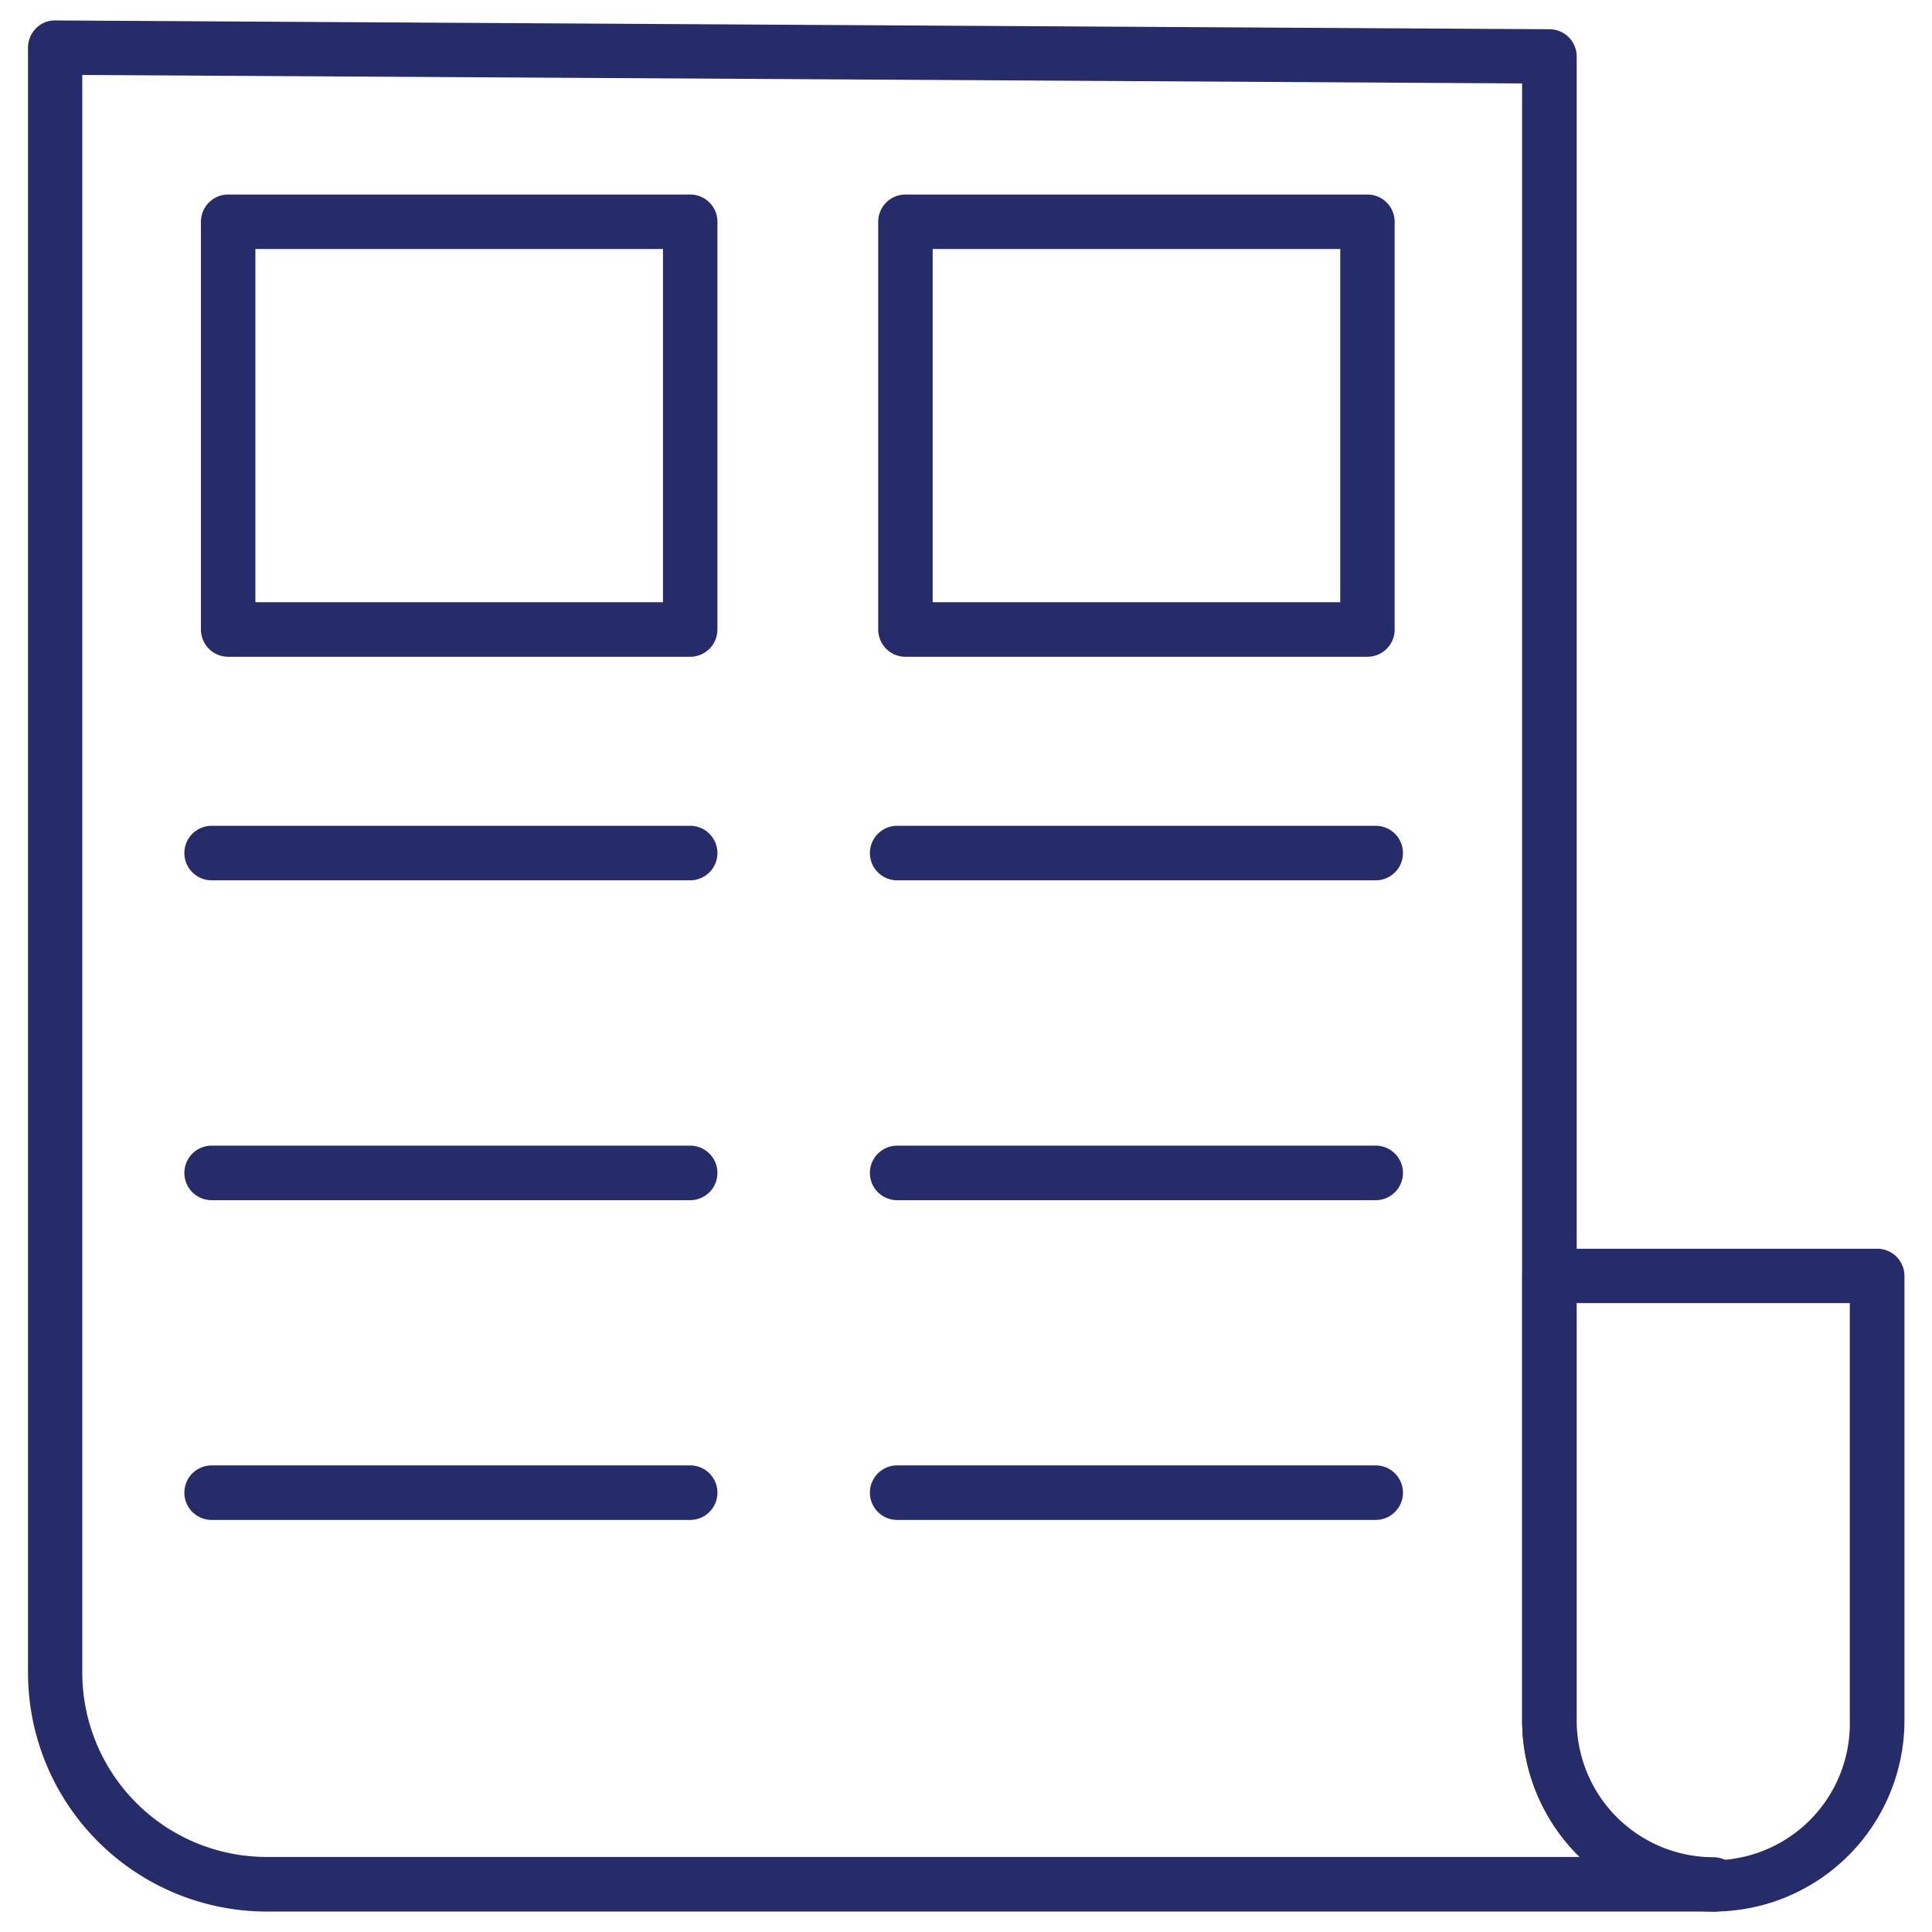
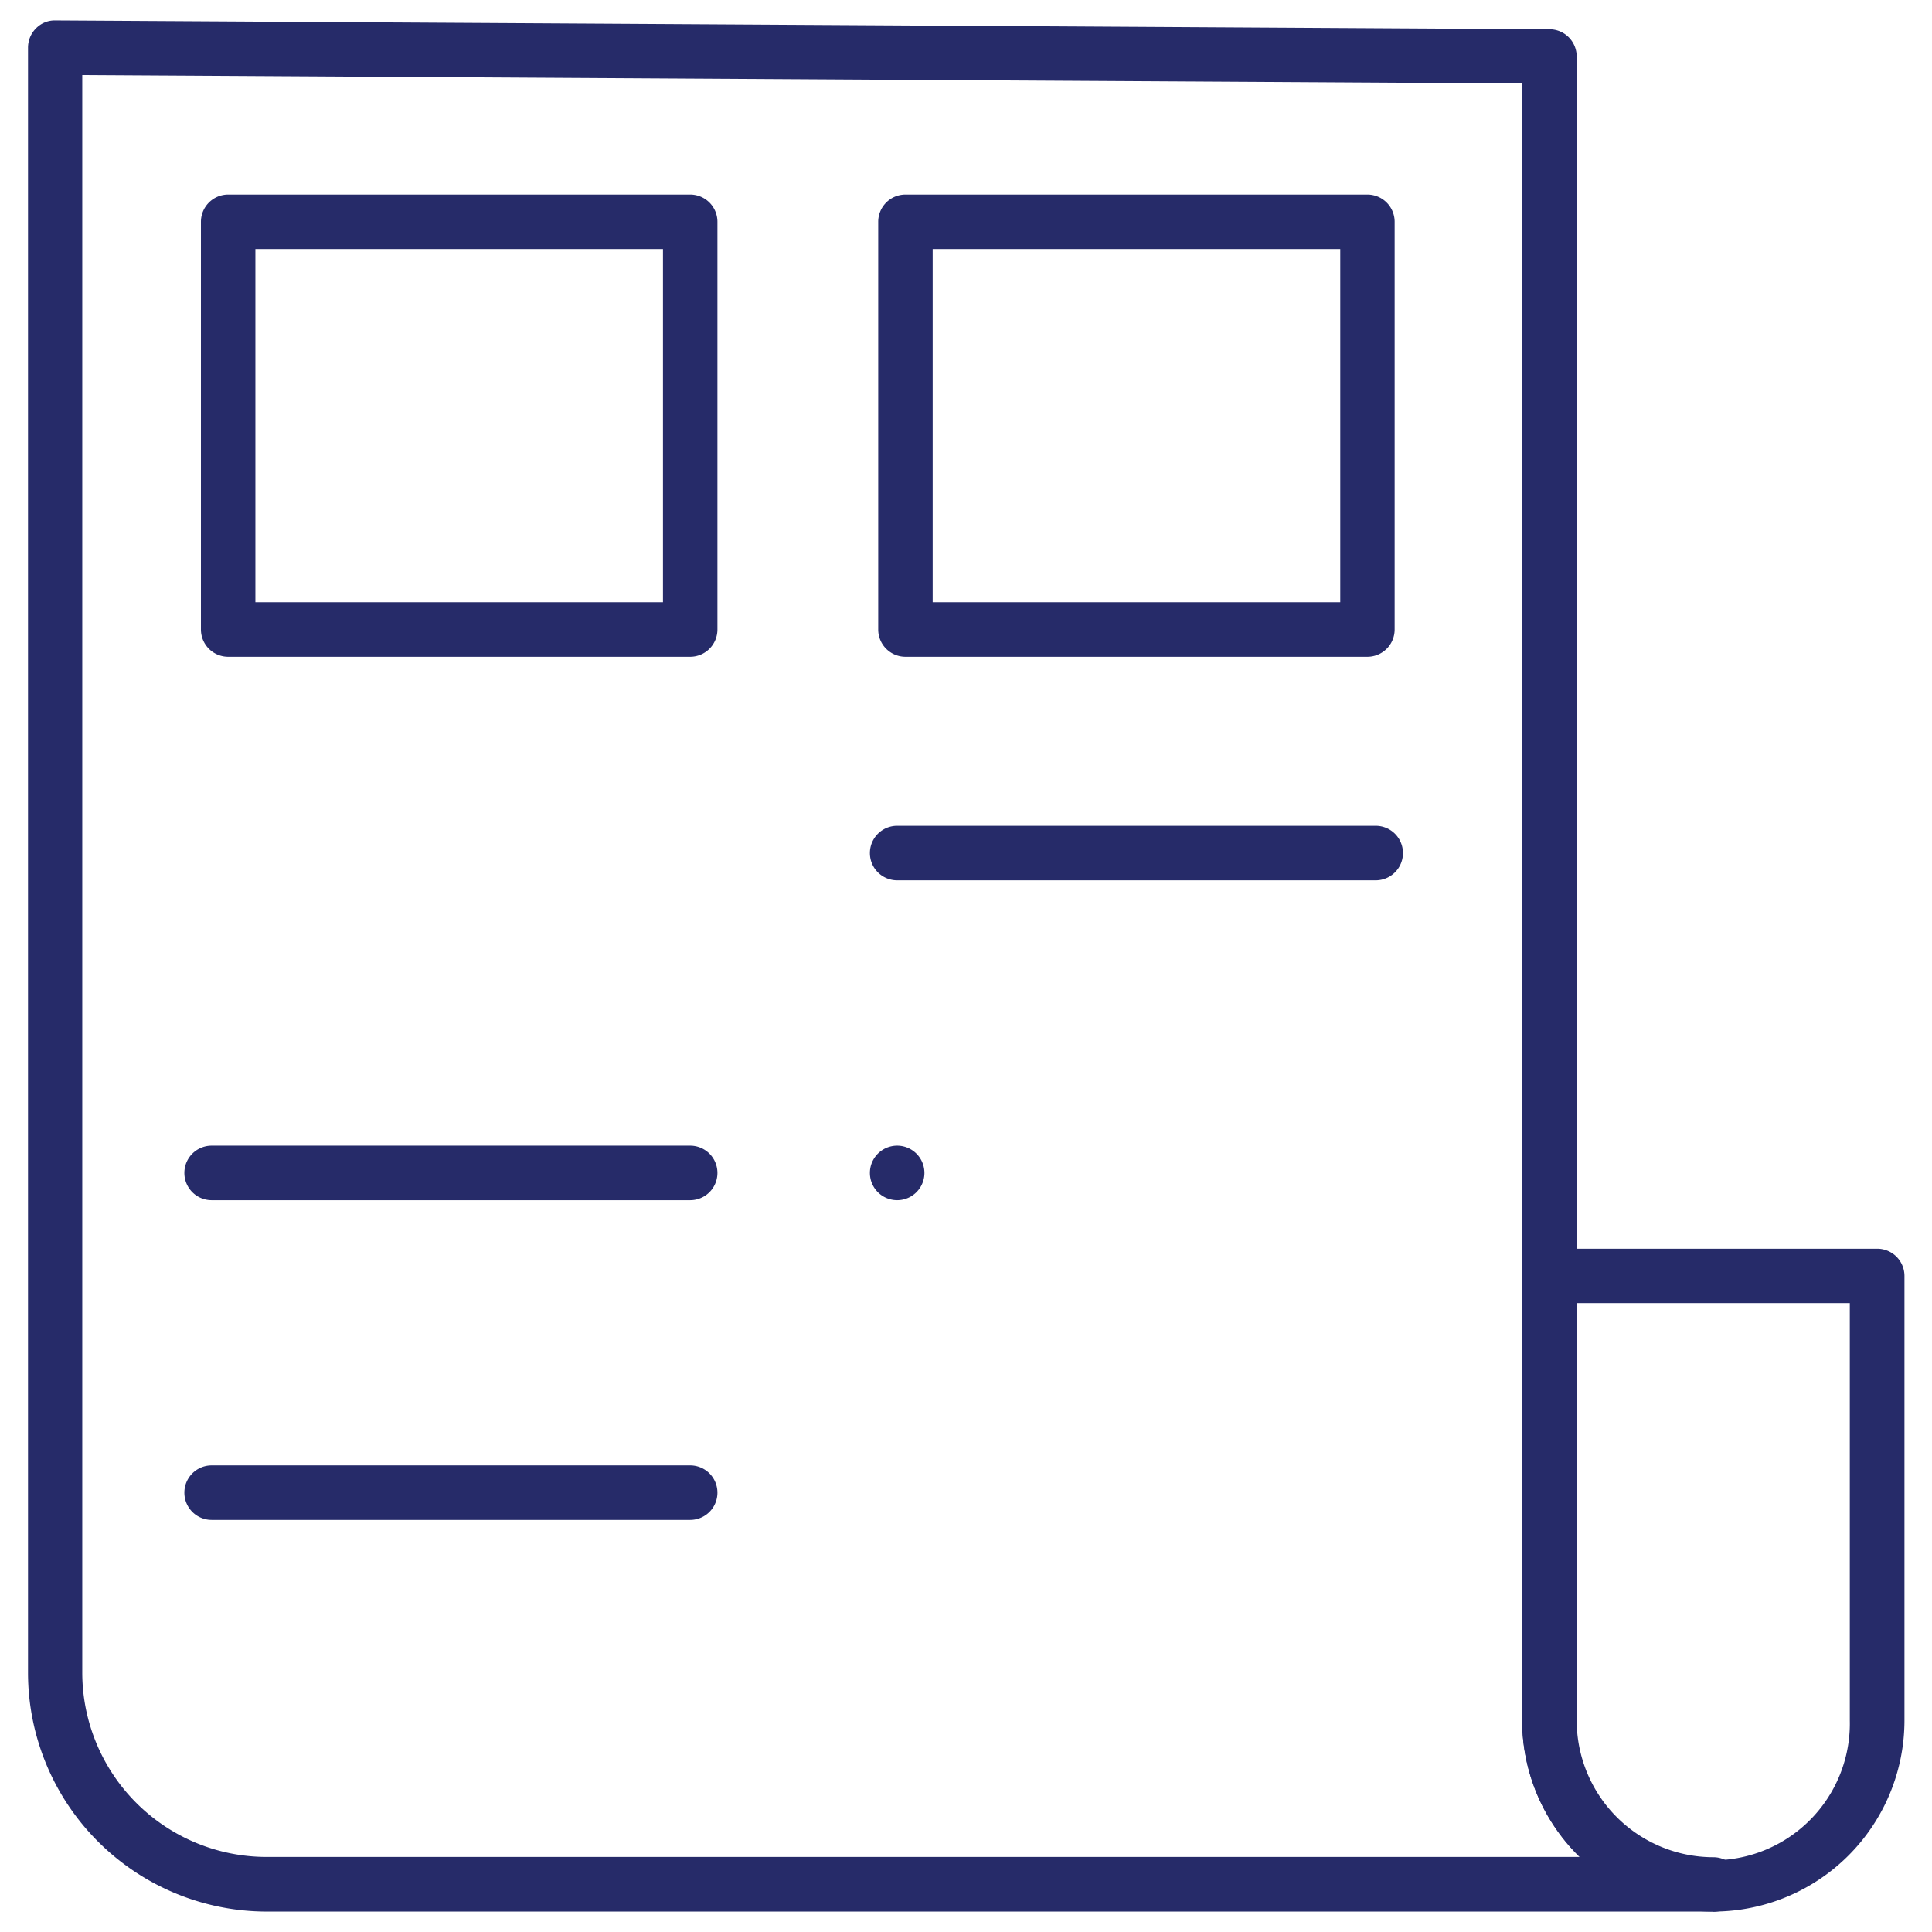
<svg xmlns="http://www.w3.org/2000/svg" id="Layer_1" data-name="Layer 1" viewBox="0 0 283.46 283.46">
  <defs>
    <style>.cls-1{fill:#262b69;}</style>
  </defs>
  <title>Nimbus Icons</title>
  <path class="cls-1" d="M251.34,280.46H39.11a35.06,35.06,0,0,1-35-35V7A4,4,0,0,1,5.27,4.17,3.83,3.83,0,0,1,8.1,3L227.33,4.29a4,4,0,0,1,4,4V252.43a20.08,20.08,0,0,0,20.05,20.06,4,4,0,1,1,0,8ZM12.07,11V245.45a27.07,27.07,0,0,0,27,27H231.78a28,28,0,0,1-8.46-20.06V12.24Z" />
  <path class="cls-1" d="M251.34,280.46a28.05,28.05,0,0,1-28-28V187.21a4,4,0,0,1,4-4h48.08a4,4,0,0,1,4,4v65.22A28.06,28.06,0,0,1,251.34,280.46Zm-20.05-89.27v61.24a20.06,20.06,0,1,0,40.11,0V191.19Z" />
  <path class="cls-1" d="M101.26,96.36H33.48a4,4,0,0,1-4-4V32.54a4,4,0,0,1,4-4h67.78a4,4,0,0,1,4,4V92.37A4,4,0,0,1,101.26,96.36Zm-63.79-8h59.8V36.53H37.47Z" />
  <path class="cls-1" d="M200.62,96.36H132.85a4,4,0,0,1-4-4V32.54a4,4,0,0,1,4-4h67.77a4,4,0,0,1,4,4V92.37A4,4,0,0,1,200.62,96.36Zm-63.78-8h59.8V36.53h-59.8Z" />
-   <path class="cls-1" d="M101.26,129.16H31.05a4,4,0,0,1,0-8h70.21a4,4,0,0,1,0,8Z" />
  <path class="cls-1" d="M101.26,176.09H31.05a4,4,0,0,1,0-8h70.21a4,4,0,0,1,0,8Z" />
  <path class="cls-1" d="M101.26,223H31.05a4,4,0,1,1,0-8h70.21a4,4,0,0,1,0,8Z" />
  <path class="cls-1" d="M201.84,129.16H131.63a4,4,0,0,1,0-8h70.21a4,4,0,1,1,0,8Z" />
-   <path class="cls-1" d="M201.84,176.09H131.63a4,4,0,0,1,0-8h70.21a4,4,0,1,1,0,8Z" />
-   <path class="cls-1" d="M201.84,223H131.63a4,4,0,0,1,0-8h70.21a4,4,0,1,1,0,8Z" />
+   <path class="cls-1" d="M201.84,176.09H131.63a4,4,0,0,1,0-8a4,4,0,1,1,0,8Z" />
</svg>